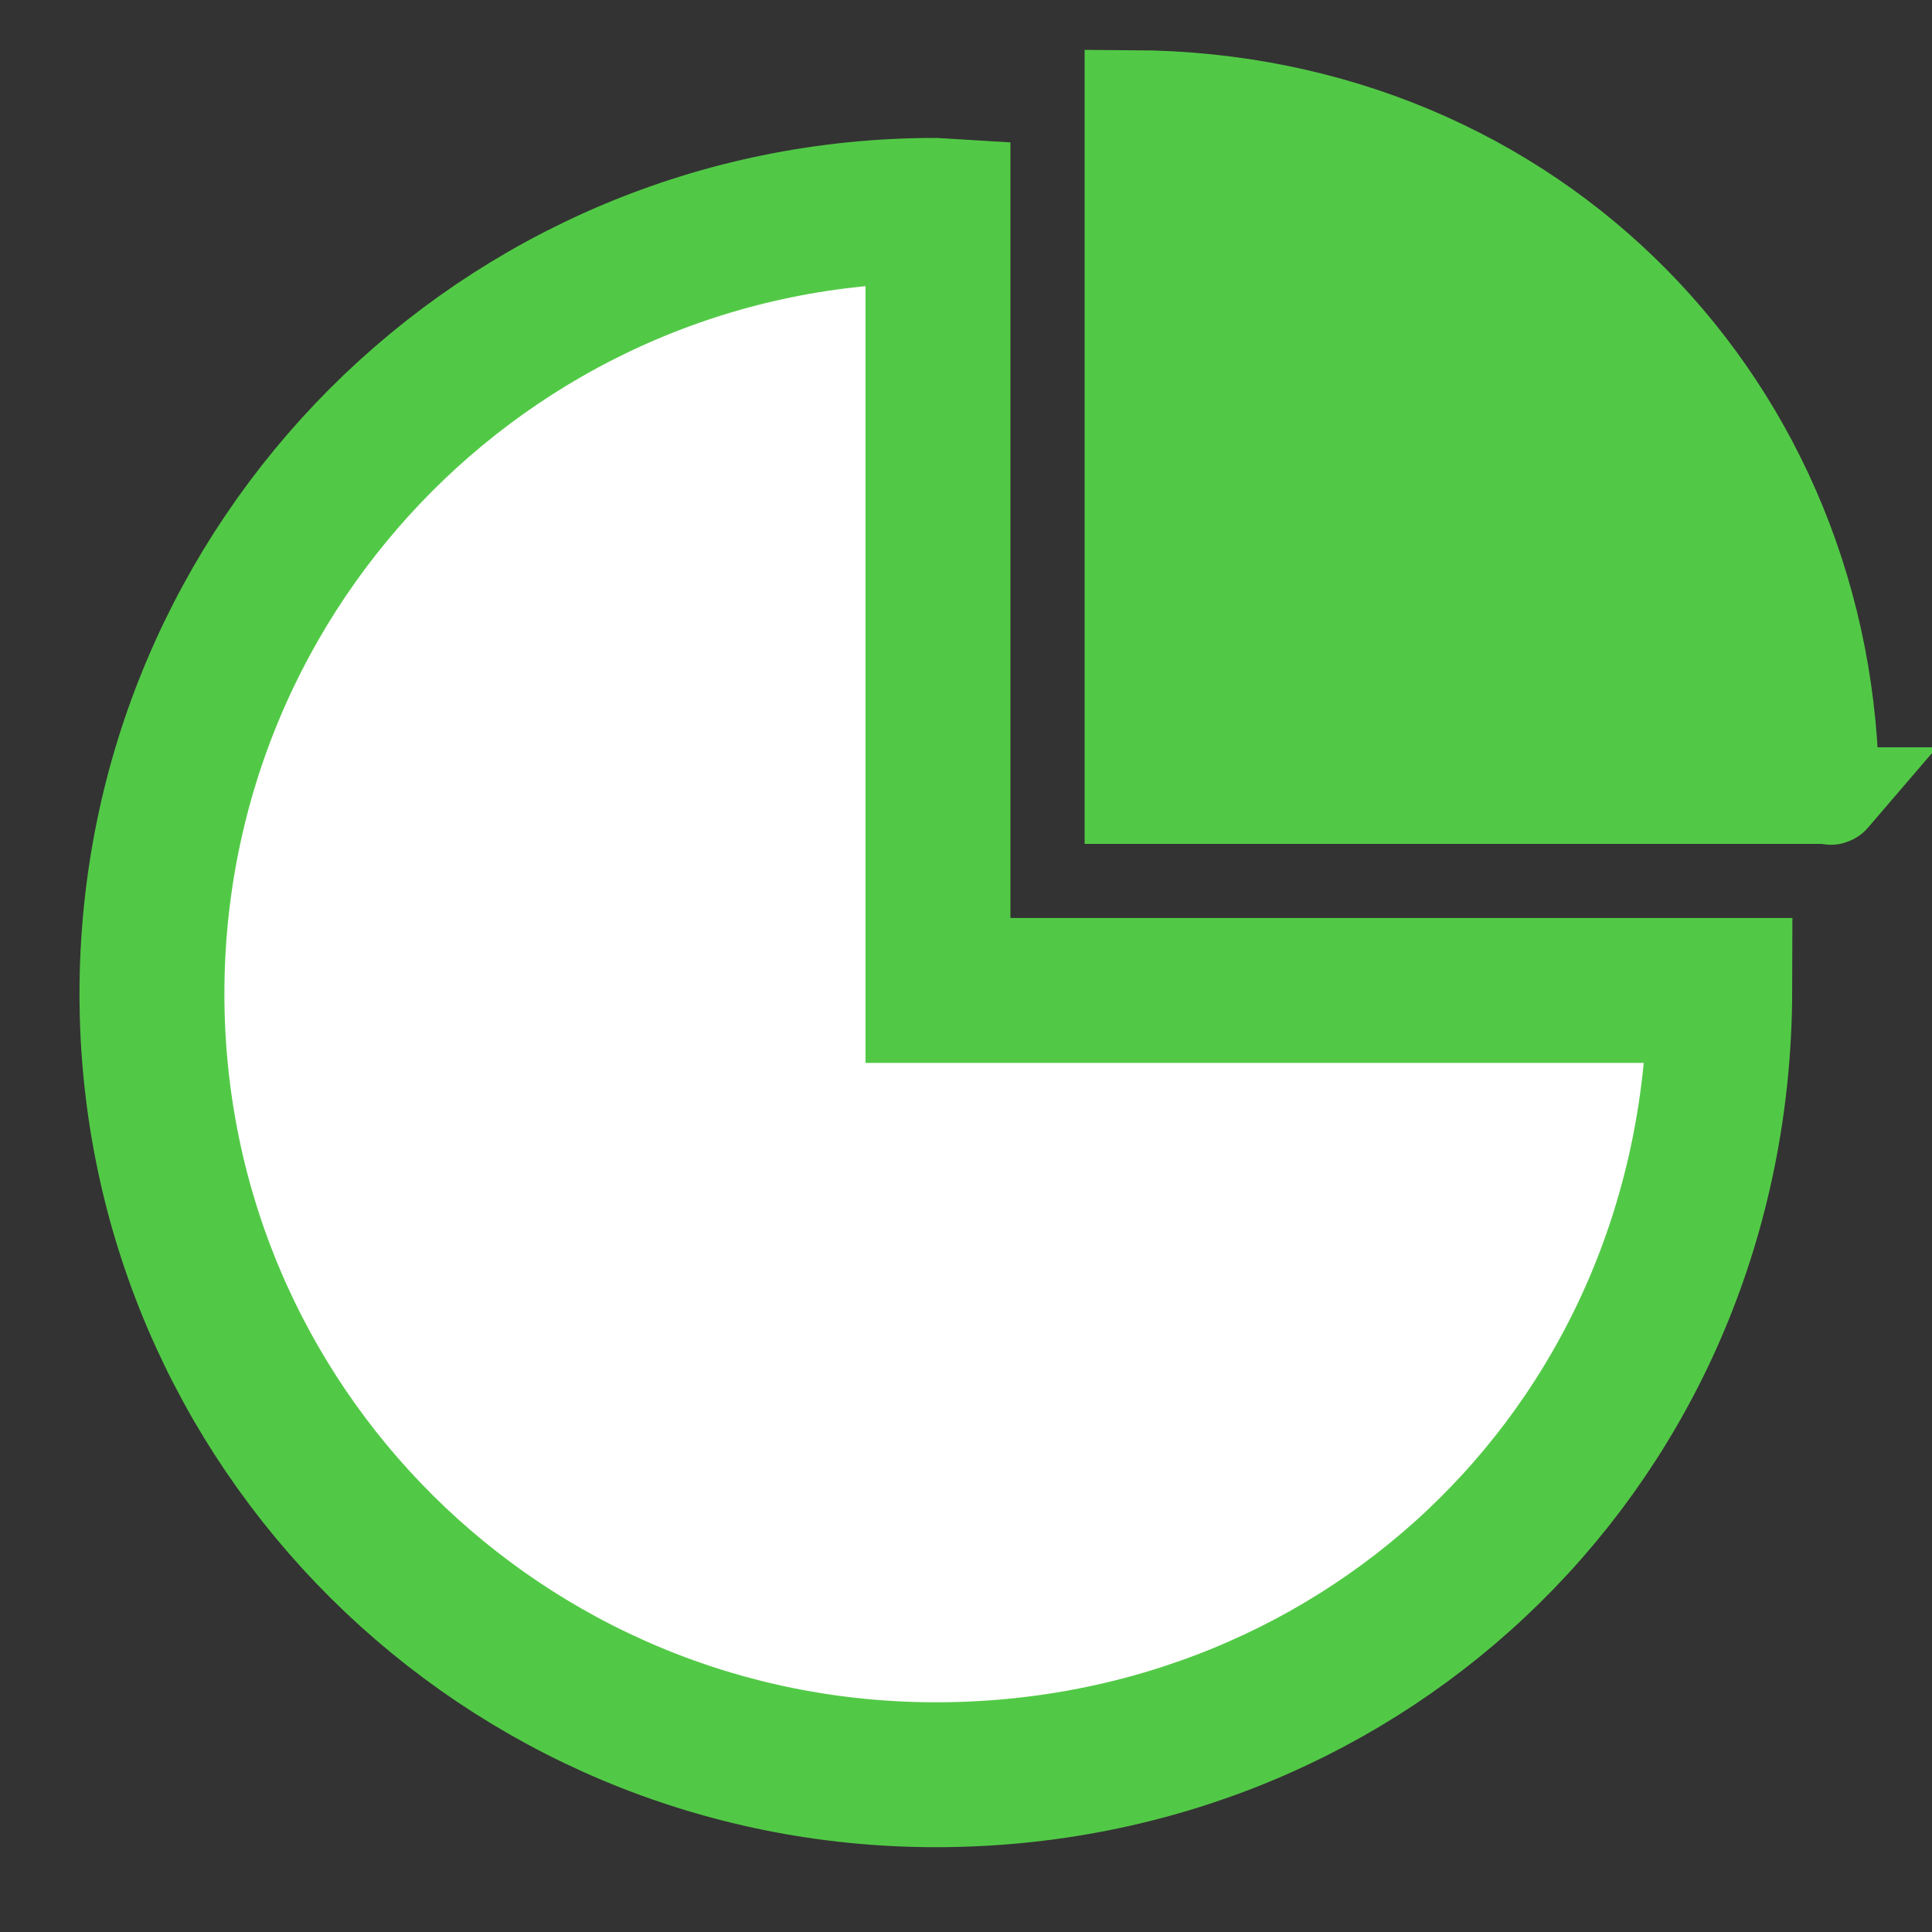
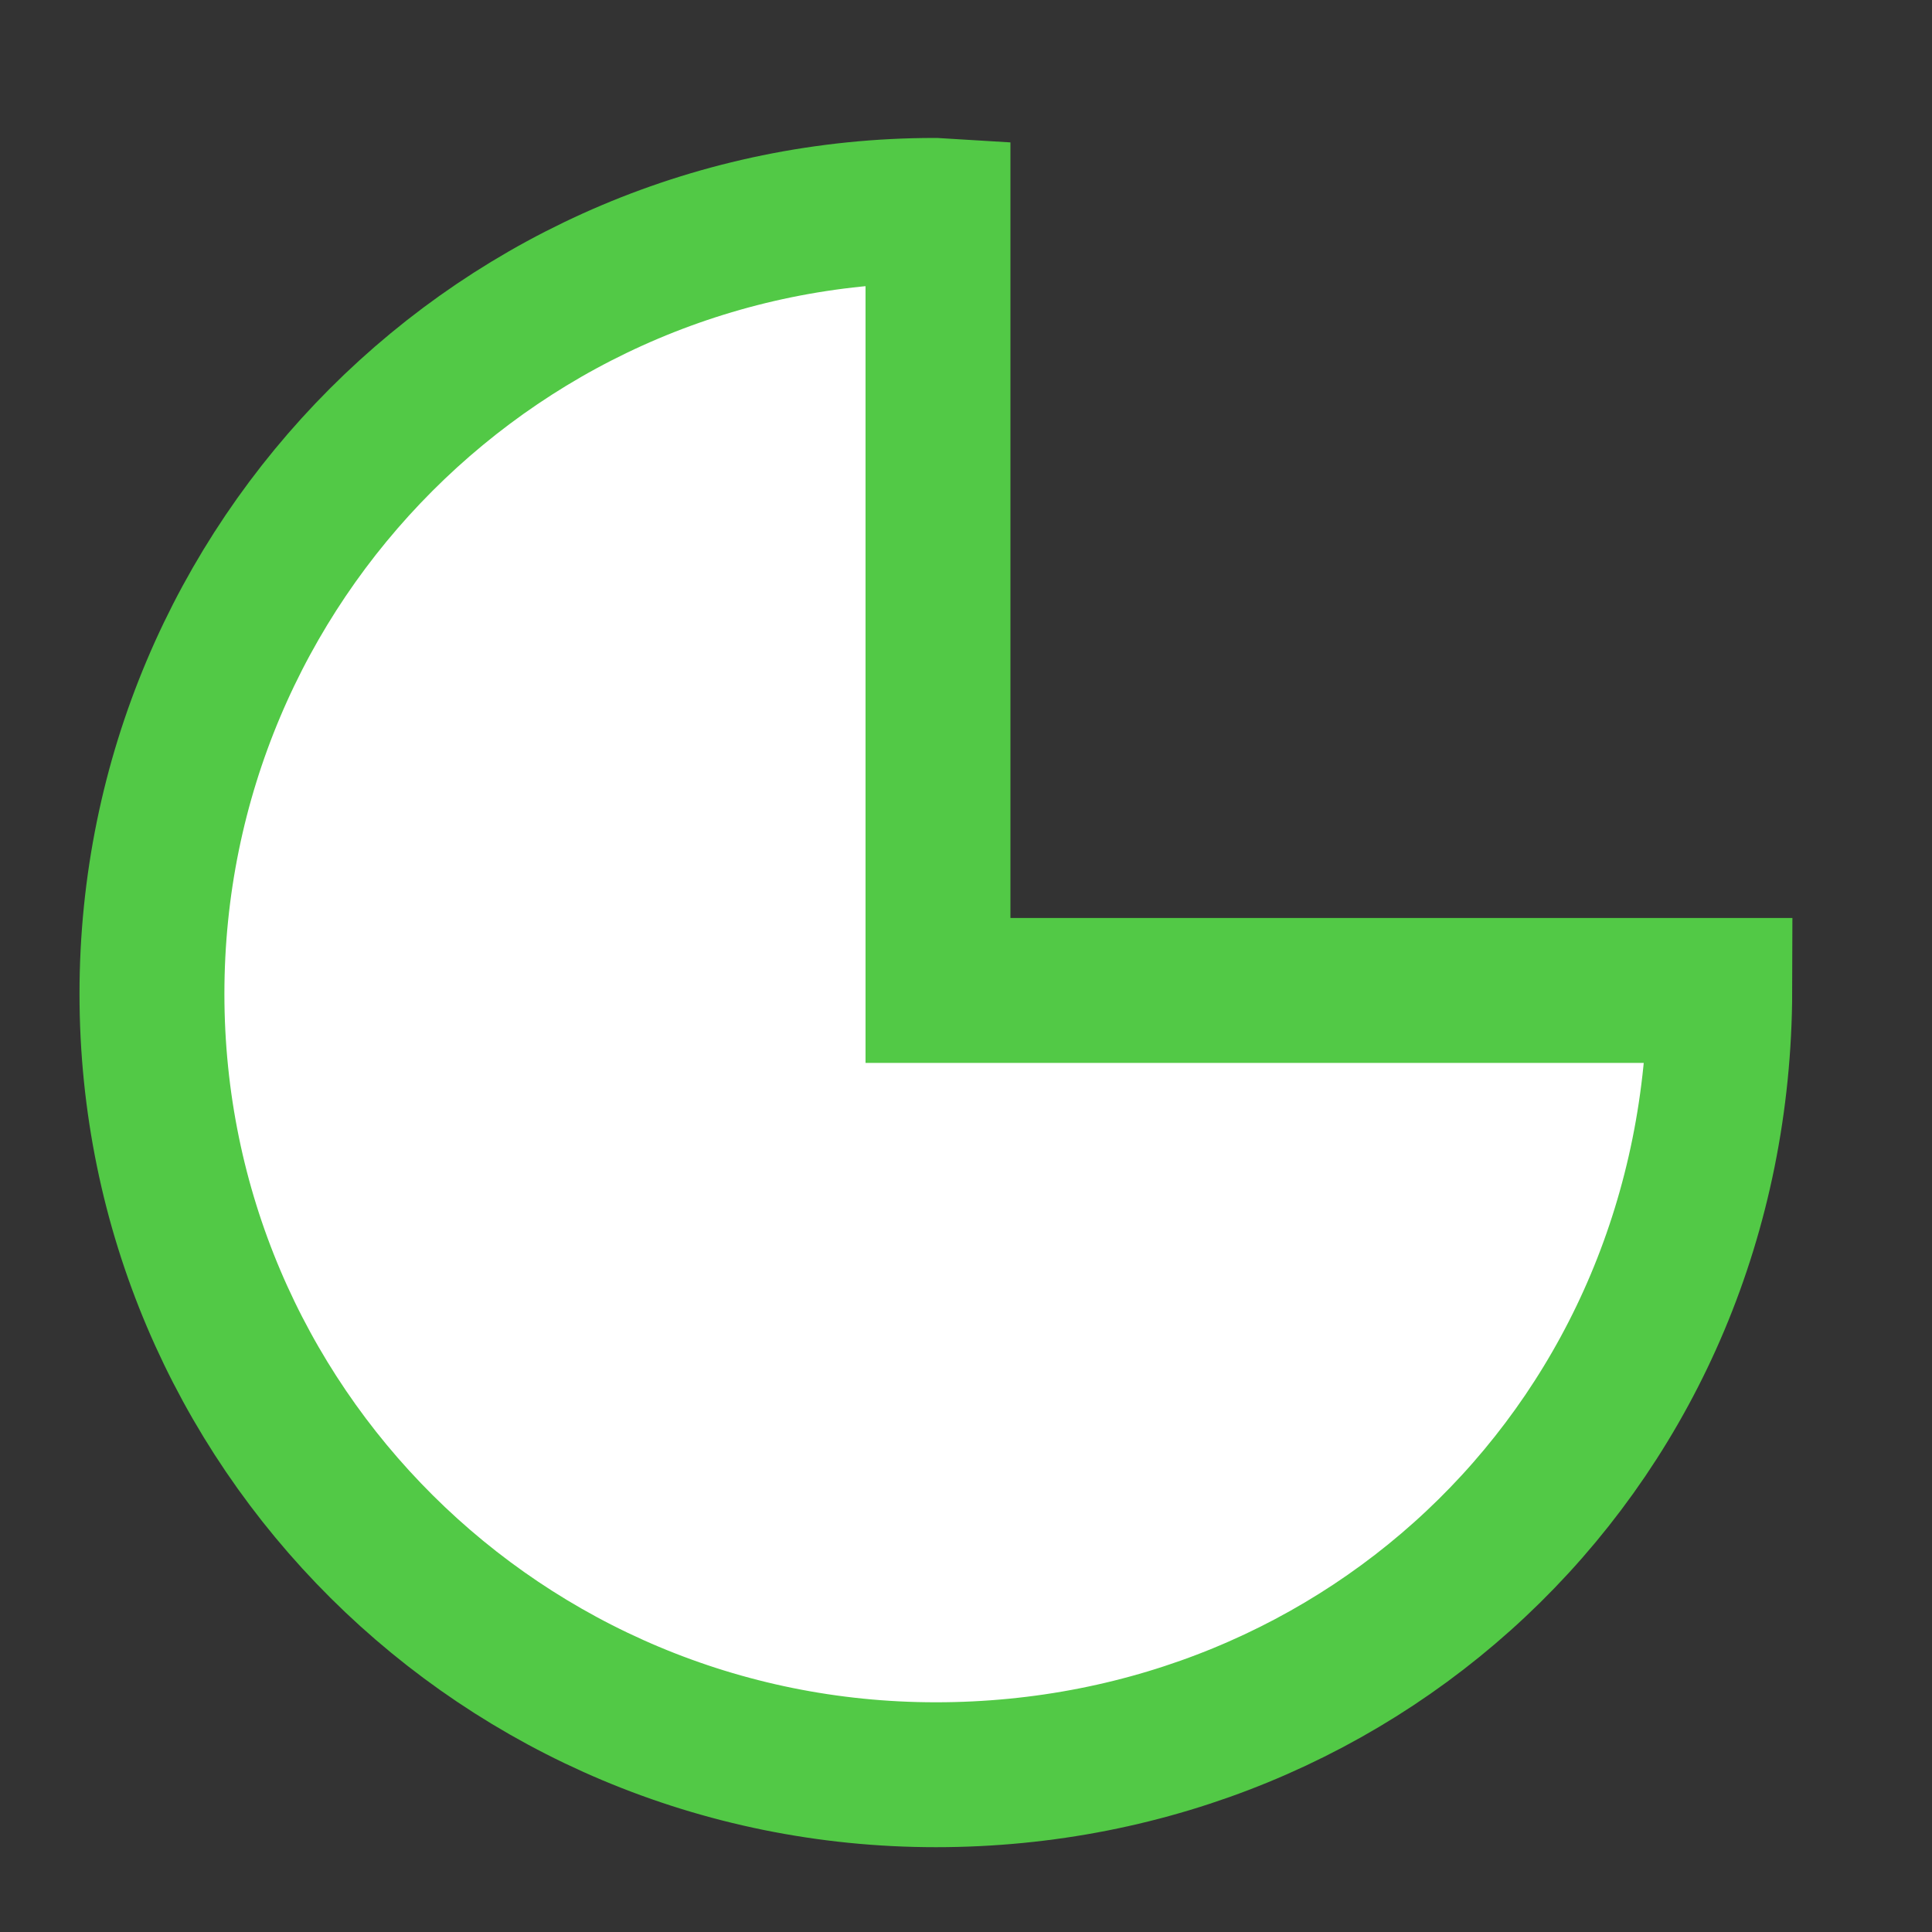
<svg xmlns="http://www.w3.org/2000/svg" width="20" height="20" viewBox="0 0 20 20">
  <rect x="0" y="0" width="20" height="20" fill="#333333" stroke="none" />
  <g fill="none" fill-rule="evenodd">
    <g fill-rule="nonzero" stroke="#52C946">
      <g>
        <g>
          <g>
            <path fill="#FFF" stroke-width="1.5" d="M8.71 9.253V1.18l-.033-.002c-4.48 0-8.104 3.63-8.104 8.11 0 4.481 3.636 8.084 8.115 8.084 4.473 0 8.103-3.474 8.115-8.119H8.71z" transform="translate(-1260 -540) translate(0 520) translate(387 20) translate(874 1)" />
-             <path fill="#52C946" d="M17.952 7.243c0-3.991-3.07-7.202-7.224-7.224v7.217h7.236s-.012.014-.012.007z" transform="translate(-1260 -540) translate(0 520) translate(387 20) translate(874 1)" />
          </g>
        </g>
      </g>
    </g>
  </g>
</svg>